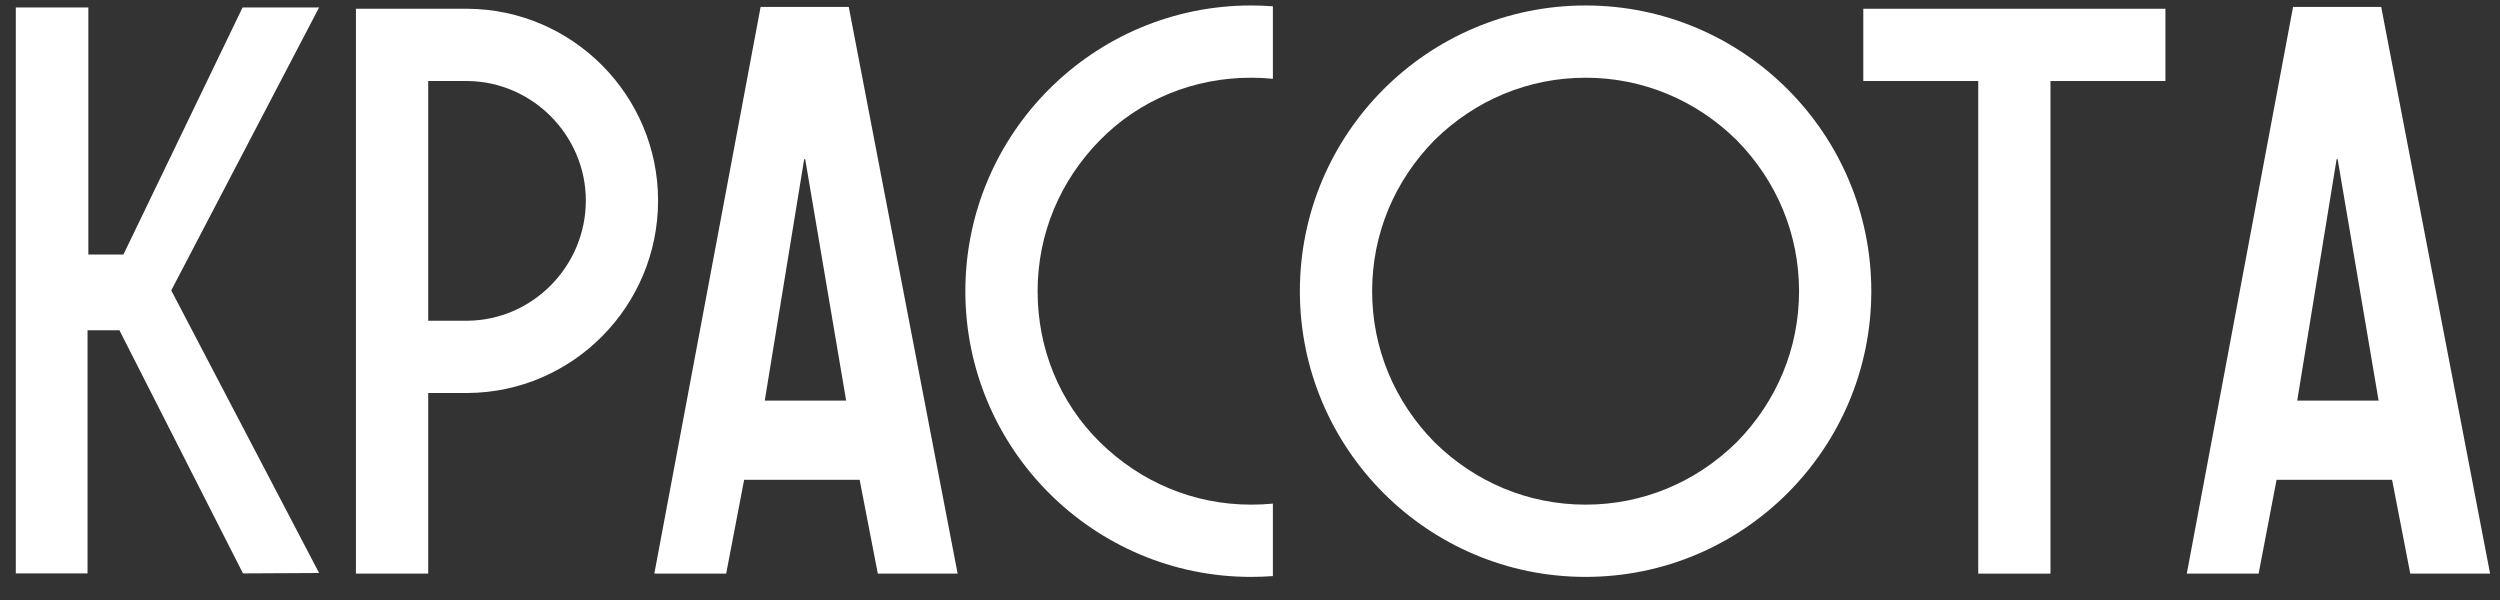
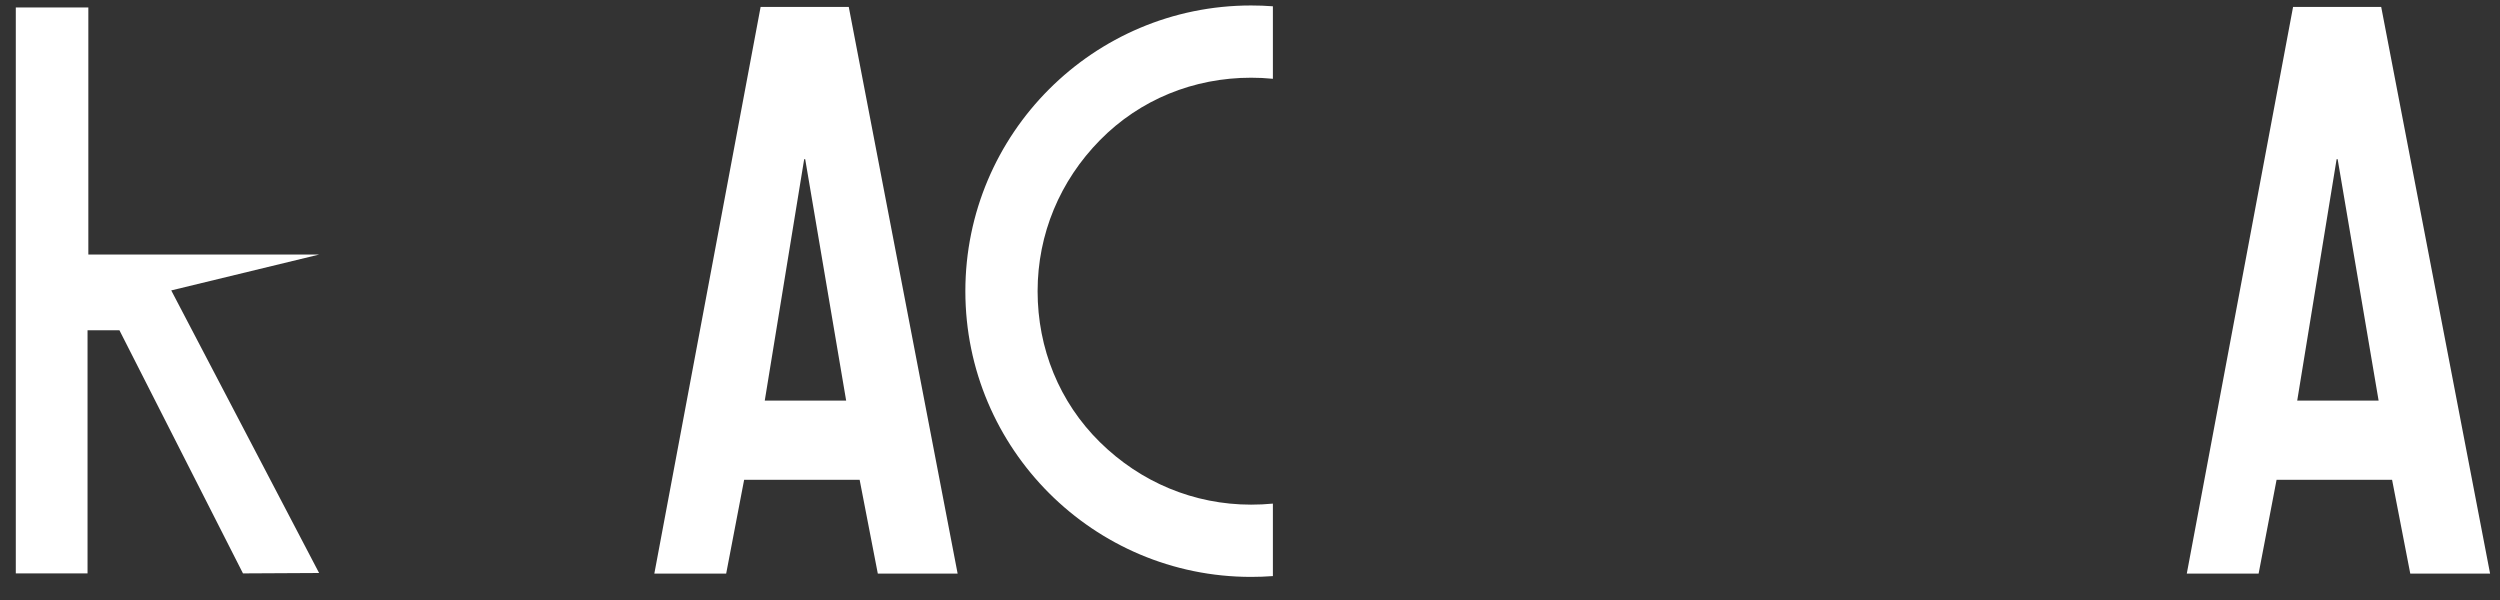
<svg xmlns="http://www.w3.org/2000/svg" width="175" height="42" viewBox="0 0 175 42" fill="none">
  <rect x="0" y="0" width="175" height="42" fill="#333333" stroke="none" />
-   <path d="M1.106 0.521H6.184V17.819H8.639L16.981 0.521H22.337L11.987 20.329L22.337 40.11L17.009 40.138L8.36 23.119H6.128V40.138H1.106V0.521Z" fill="white" />
-   <path d="M32.732 0.613C40.088 0.659 46.065 6.682 46.065 14.039C46.065 21.441 40.088 27.464 32.732 27.51H29.974V40.154H24.916V0.613H32.732ZM32.732 22.452C37.284 22.406 41.008 18.636 41.008 14.039C41.008 9.487 37.284 5.717 32.732 5.671H29.974V22.452H32.732Z" fill="white" />
-   <path d="M151.58 0.613V5.671H143.534V40.154H138.477V5.671H130.431V0.613H151.58Z" fill="white" />
-   <path d="M110.991 0.383C122.026 0.383 130.991 9.348 130.991 20.383C130.991 31.417 122.026 40.383 110.991 40.383C99.957 40.383 90.991 31.417 90.991 20.383C90.991 9.348 99.957 0.383 110.991 0.383ZM121.566 30.957C124.371 28.107 125.934 24.383 125.934 20.383C125.934 16.383 124.371 12.659 121.566 9.808C118.715 7.003 114.991 5.44 110.991 5.44C106.991 5.44 103.267 7.003 100.416 9.808C97.612 12.659 96.049 16.383 96.049 20.383C96.049 24.383 97.612 28.107 100.416 30.957C103.267 33.762 106.991 35.325 110.991 35.325C114.991 35.325 118.715 33.762 121.566 30.957Z" fill="white" />
+   <path d="M1.106 0.521H6.184V17.819H8.639H22.337L11.987 20.329L22.337 40.11L17.009 40.138L8.36 23.119H6.128V40.138H1.106V0.521Z" fill="white" />
  <path d="M61.447 40.153L60.175 33.588H52.089L50.832 40.153H45.803L53.243 0.484H59.413L67.034 40.153H61.447ZM53.533 28.043H59.231L56.364 11.145H56.292L53.533 28.043Z" fill="white" />
  <path d="M168.719 40.153L167.446 33.588H159.36L158.103 40.153H153.075L160.515 0.484H166.684L174.306 40.153H168.719ZM160.805 28.043H166.503L163.636 11.145H163.563L160.805 28.043Z" fill="white" />
  <path fill-rule="evenodd" clip-rule="evenodd" d="M89.102 0.44C88.598 0.402 88.089 0.383 87.575 0.383C76.54 0.383 67.575 9.348 67.575 20.383C67.575 31.417 76.54 40.383 87.575 40.383C88.089 40.383 88.598 40.364 89.102 40.326V35.253C88.597 35.301 88.088 35.325 87.575 35.325C83.575 35.325 79.851 33.762 77 30.957C74.149 28.153 72.632 24.383 72.632 20.383C72.632 16.383 74.195 12.659 77 9.808C79.805 6.958 83.575 5.44 87.575 5.44C88.089 5.44 88.598 5.465 89.102 5.515V0.44Z" fill="white" />
</svg>